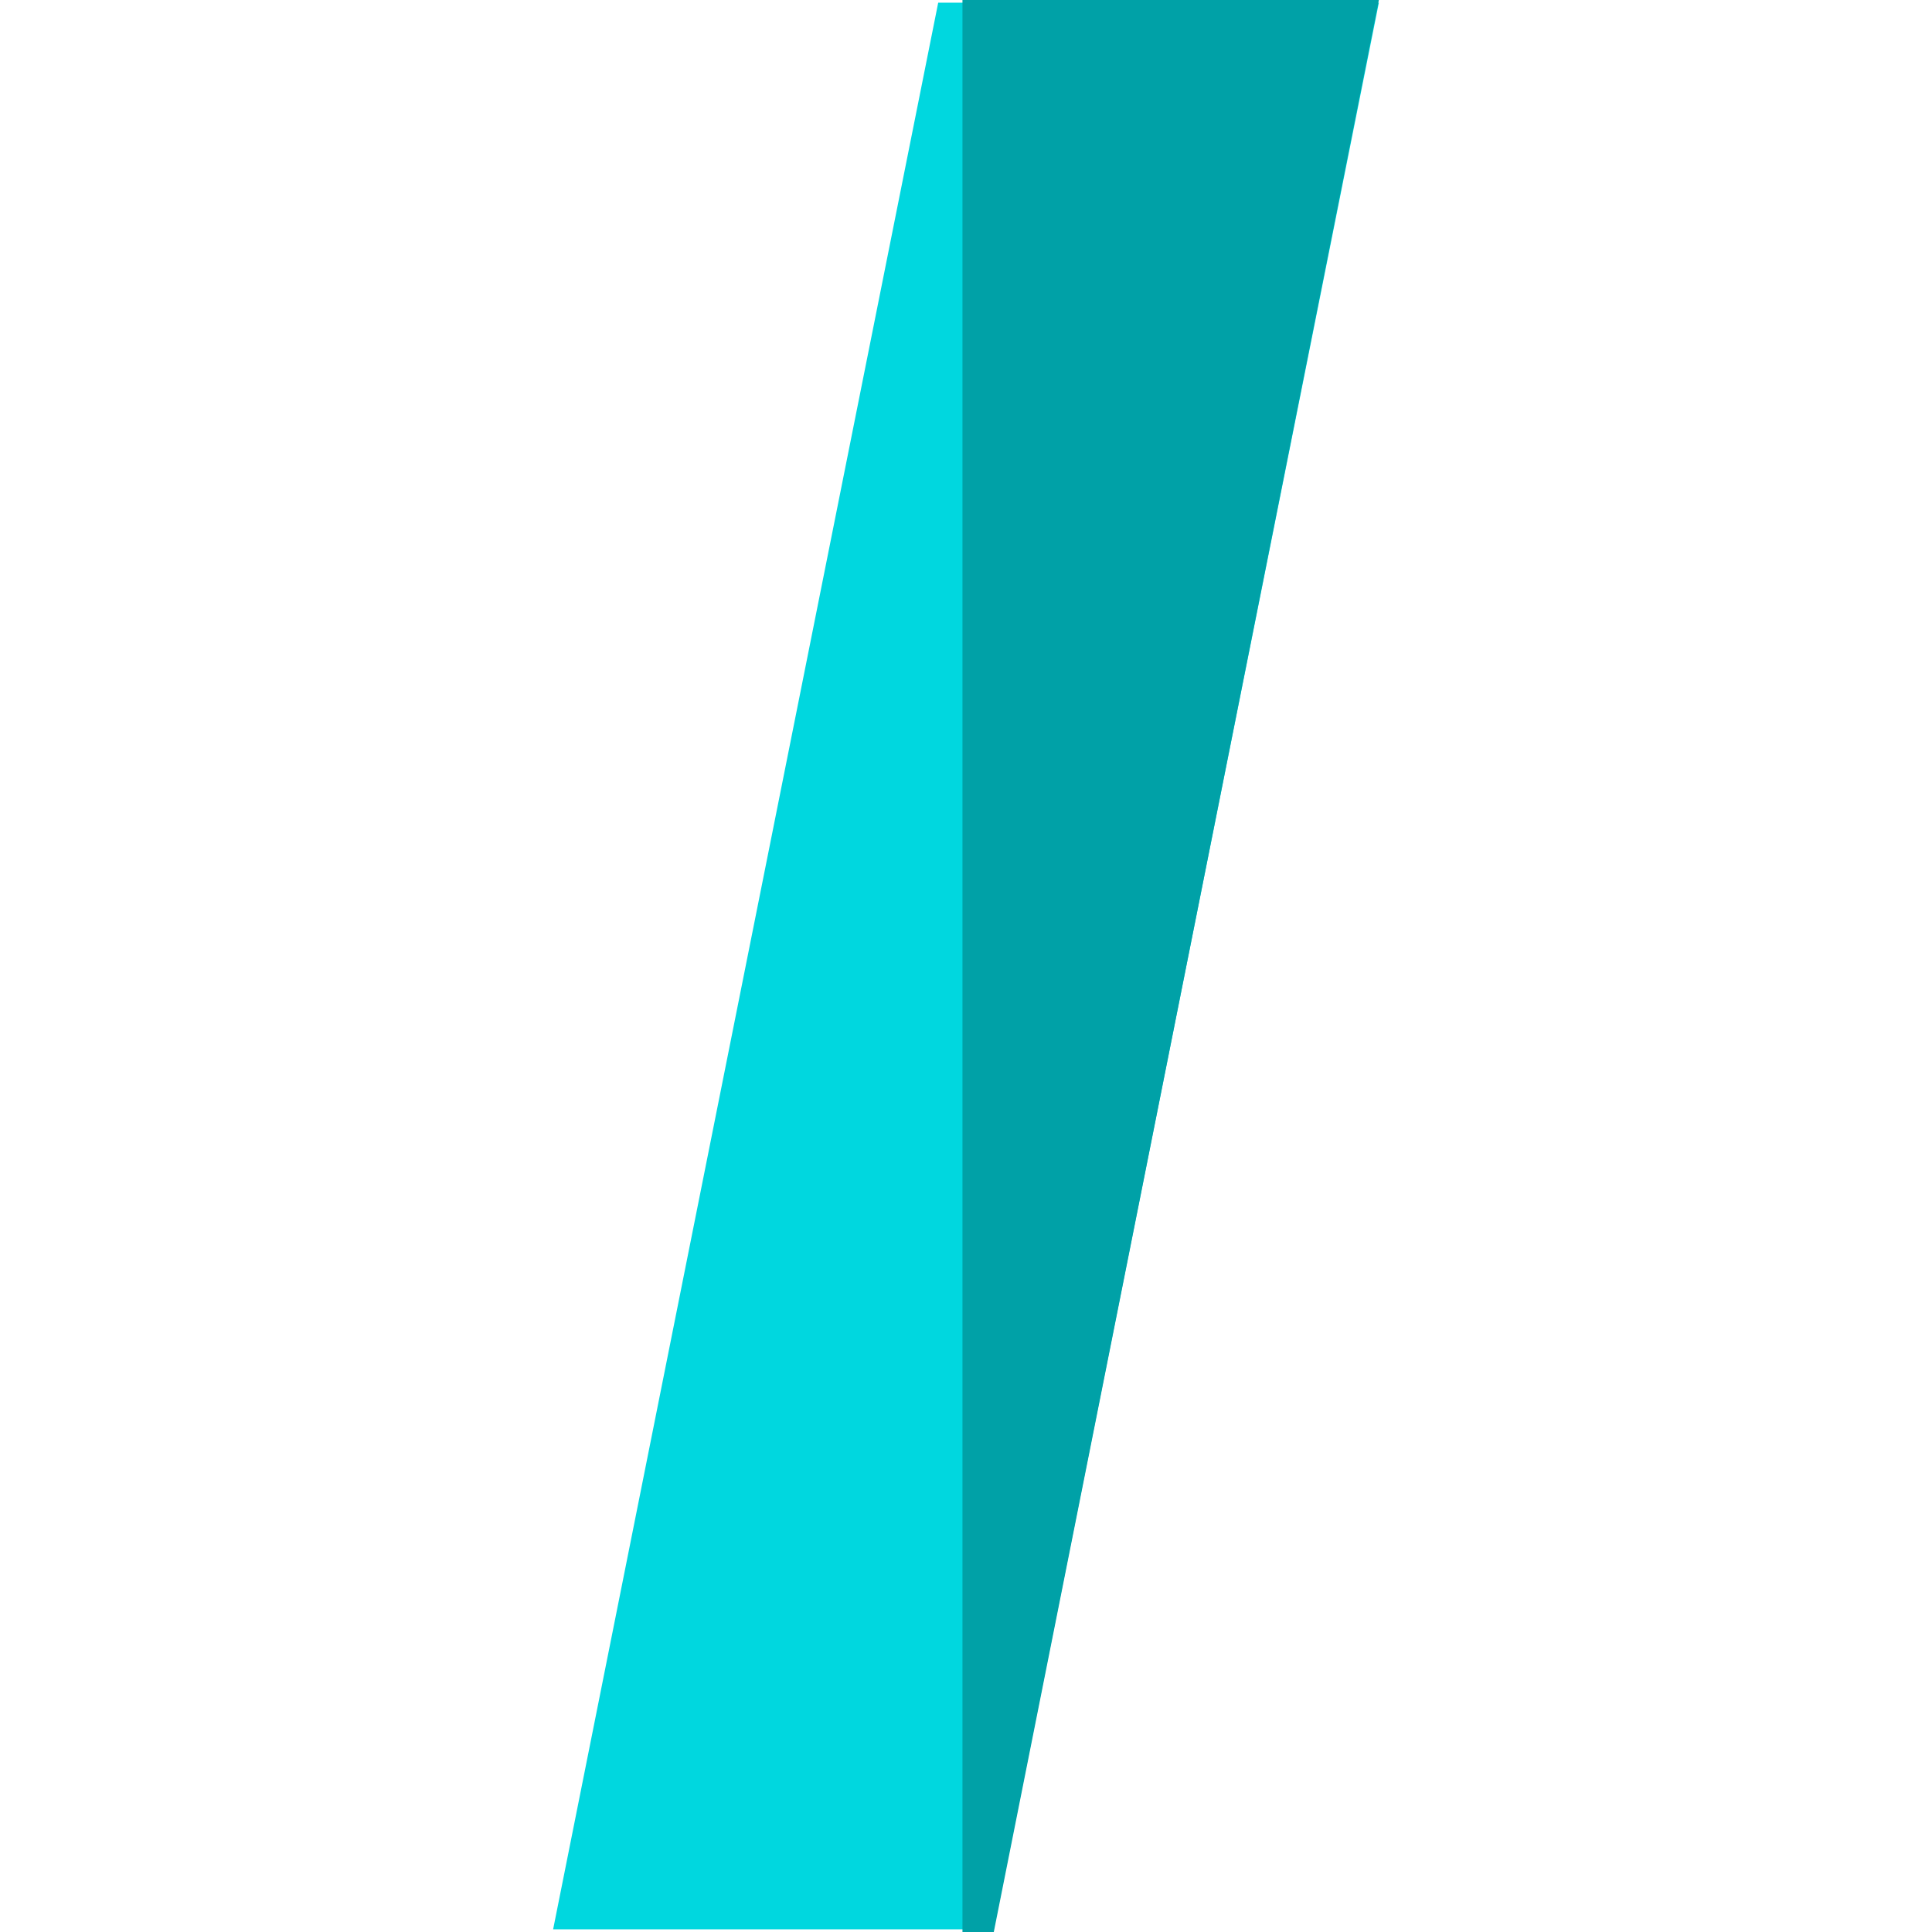
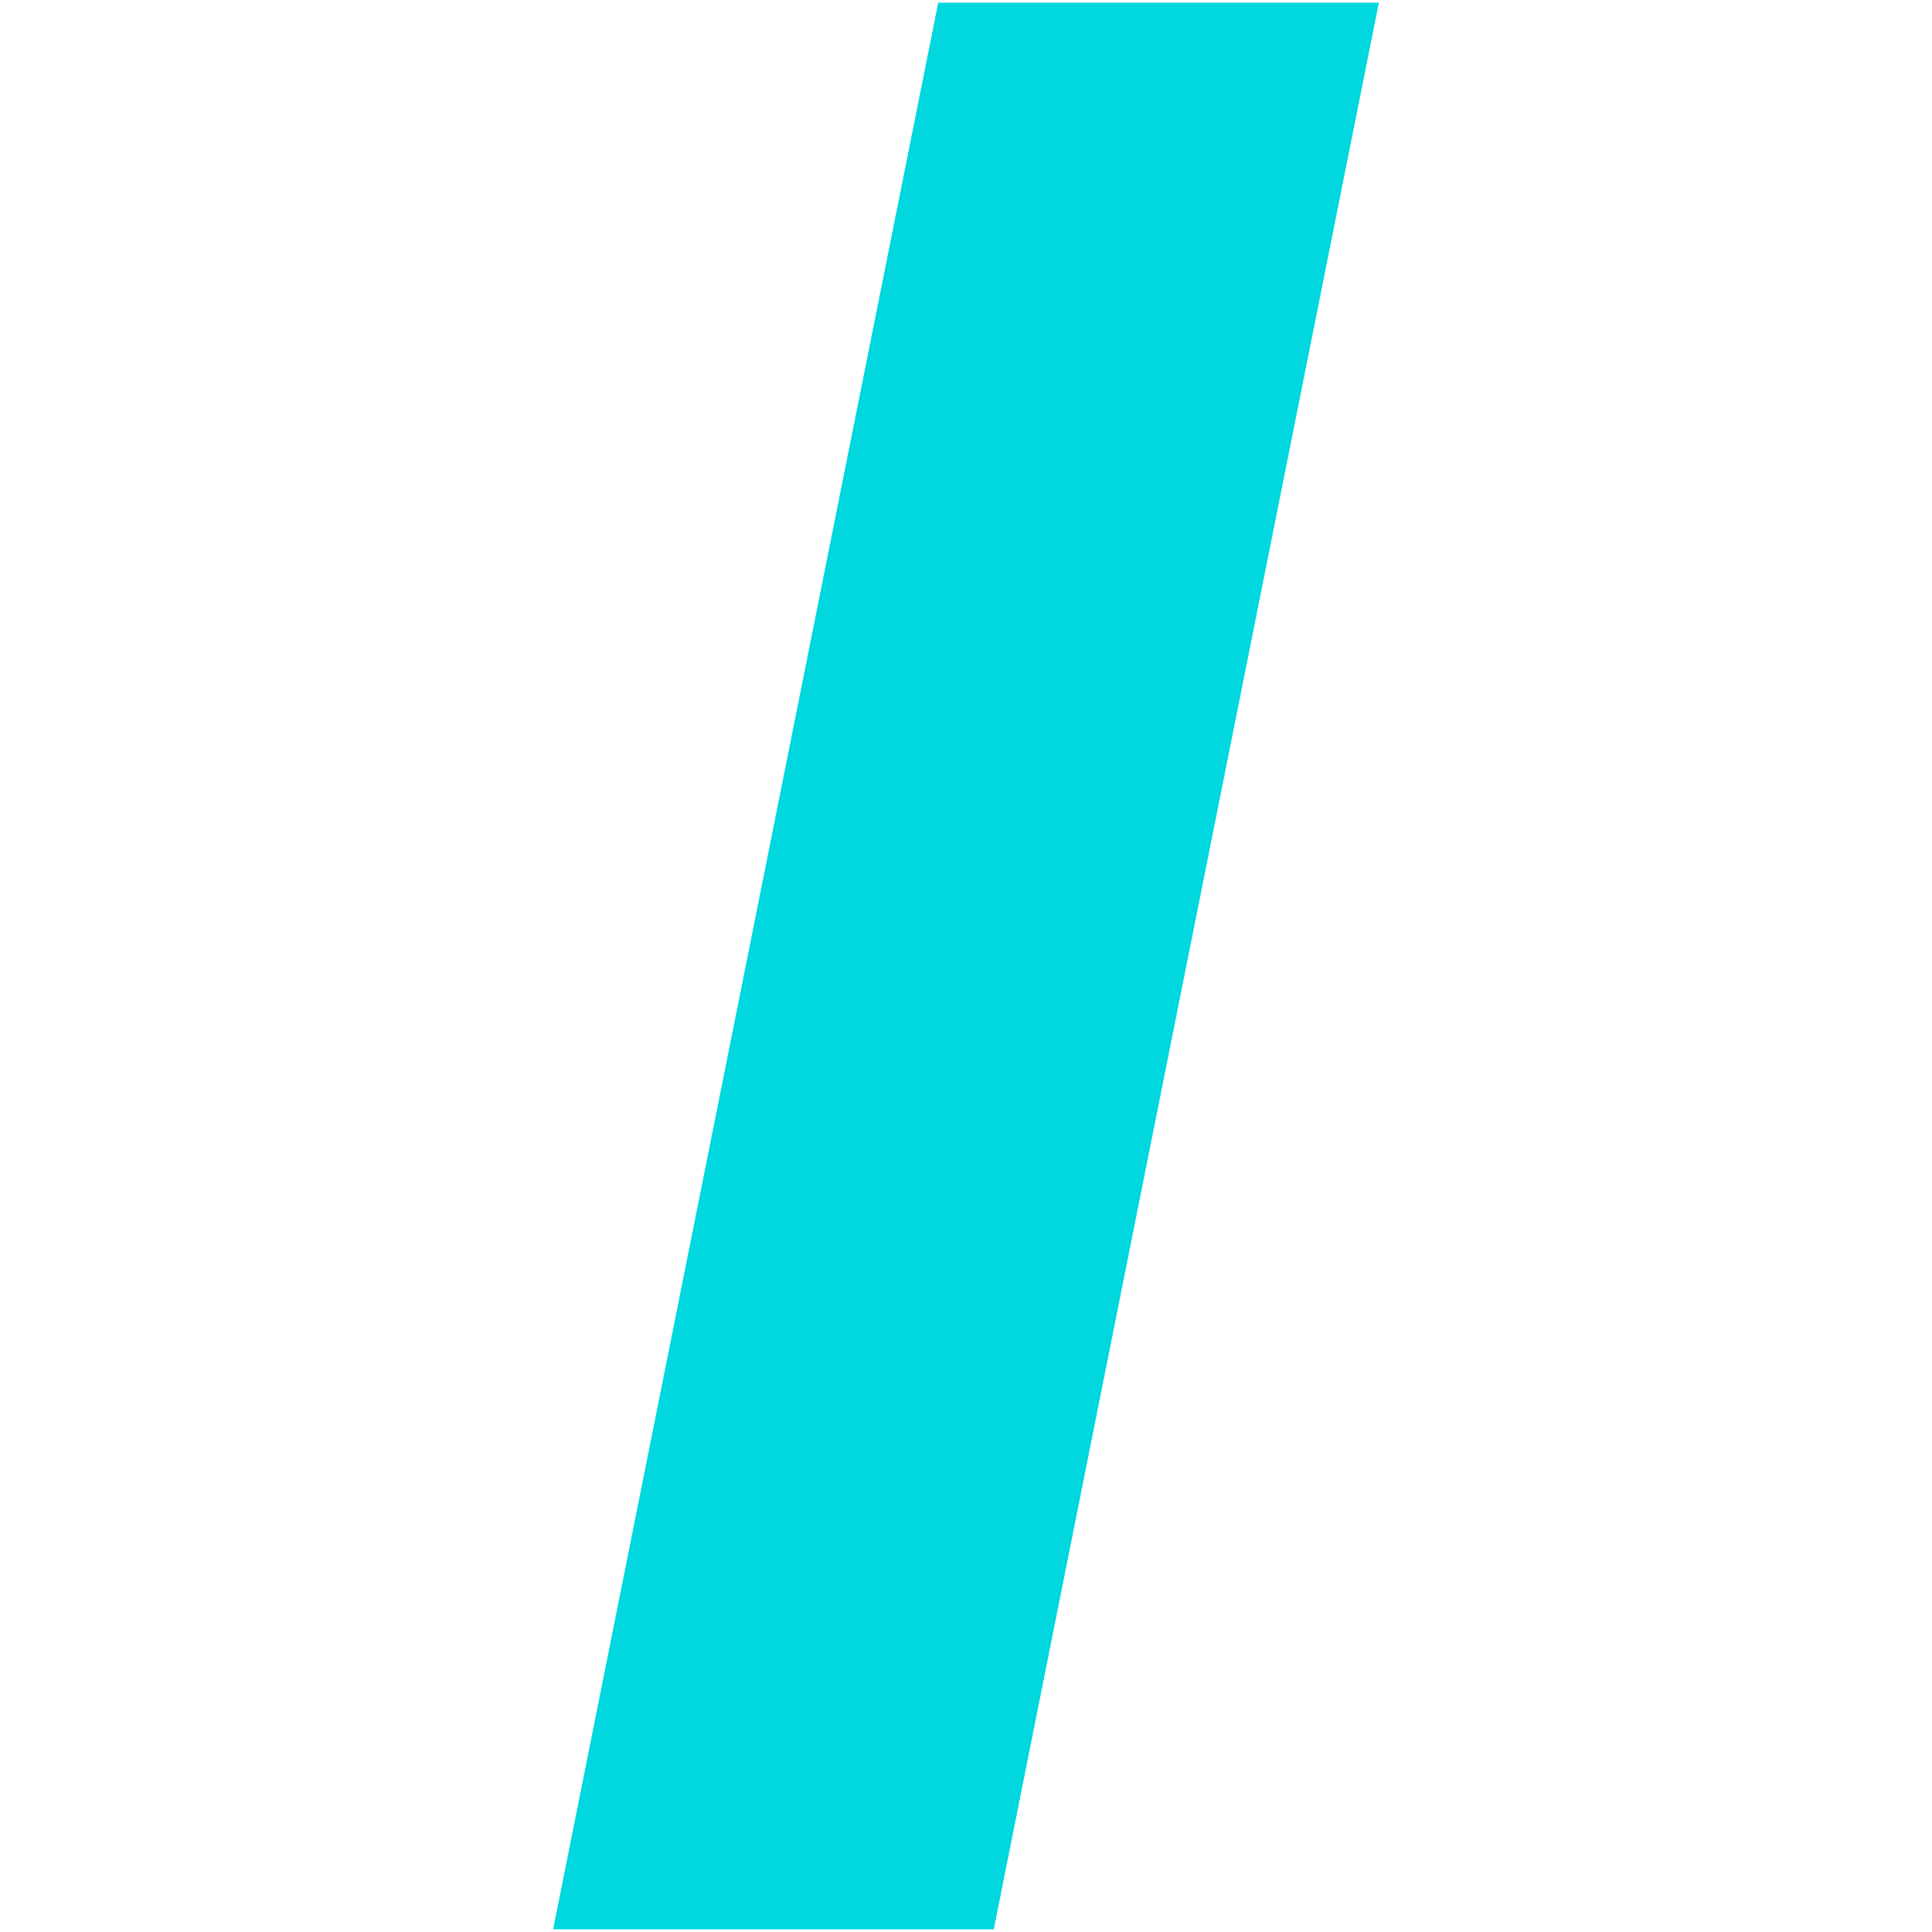
<svg xmlns="http://www.w3.org/2000/svg" height="800px" width="800px" version="1.1" id="Layer_1" viewBox="0 0 512 512" xml:space="preserve">
  <path style="fill:#00D7DF;" d="M263.365,511.297H146.584L248.635,0.703h116.781L263.365,511.297z" />
-   <polygon style="fill:#00A1A7;" points="255.063,0 255.063,512 263.365,512 365.416,0 " />
</svg>